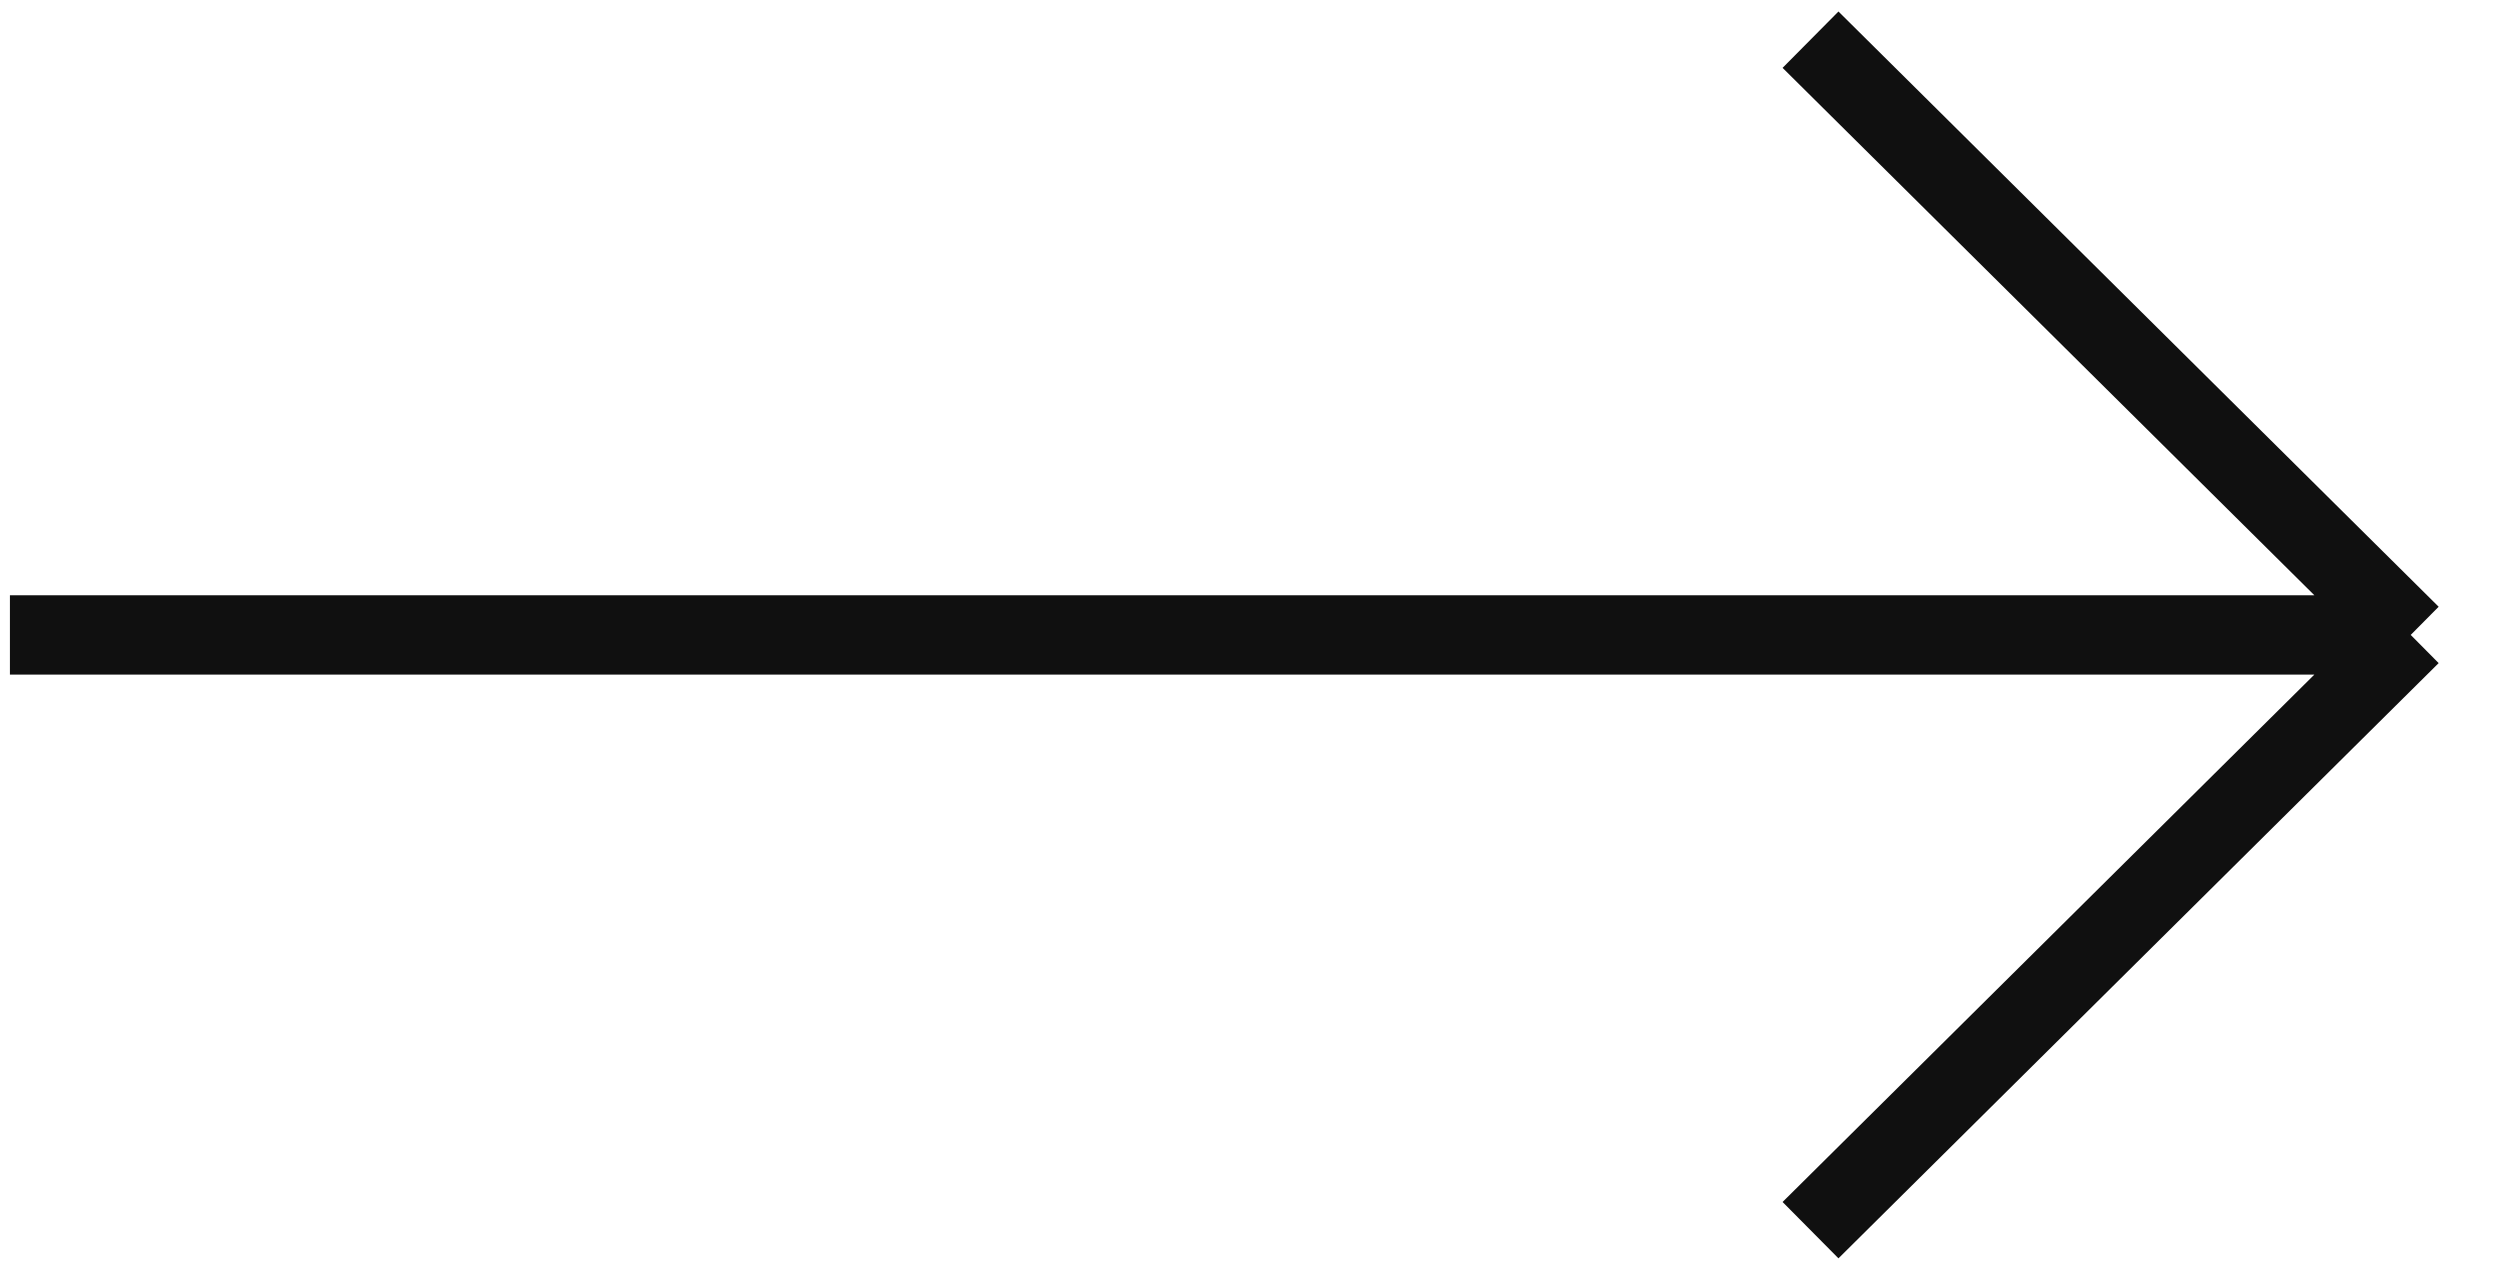
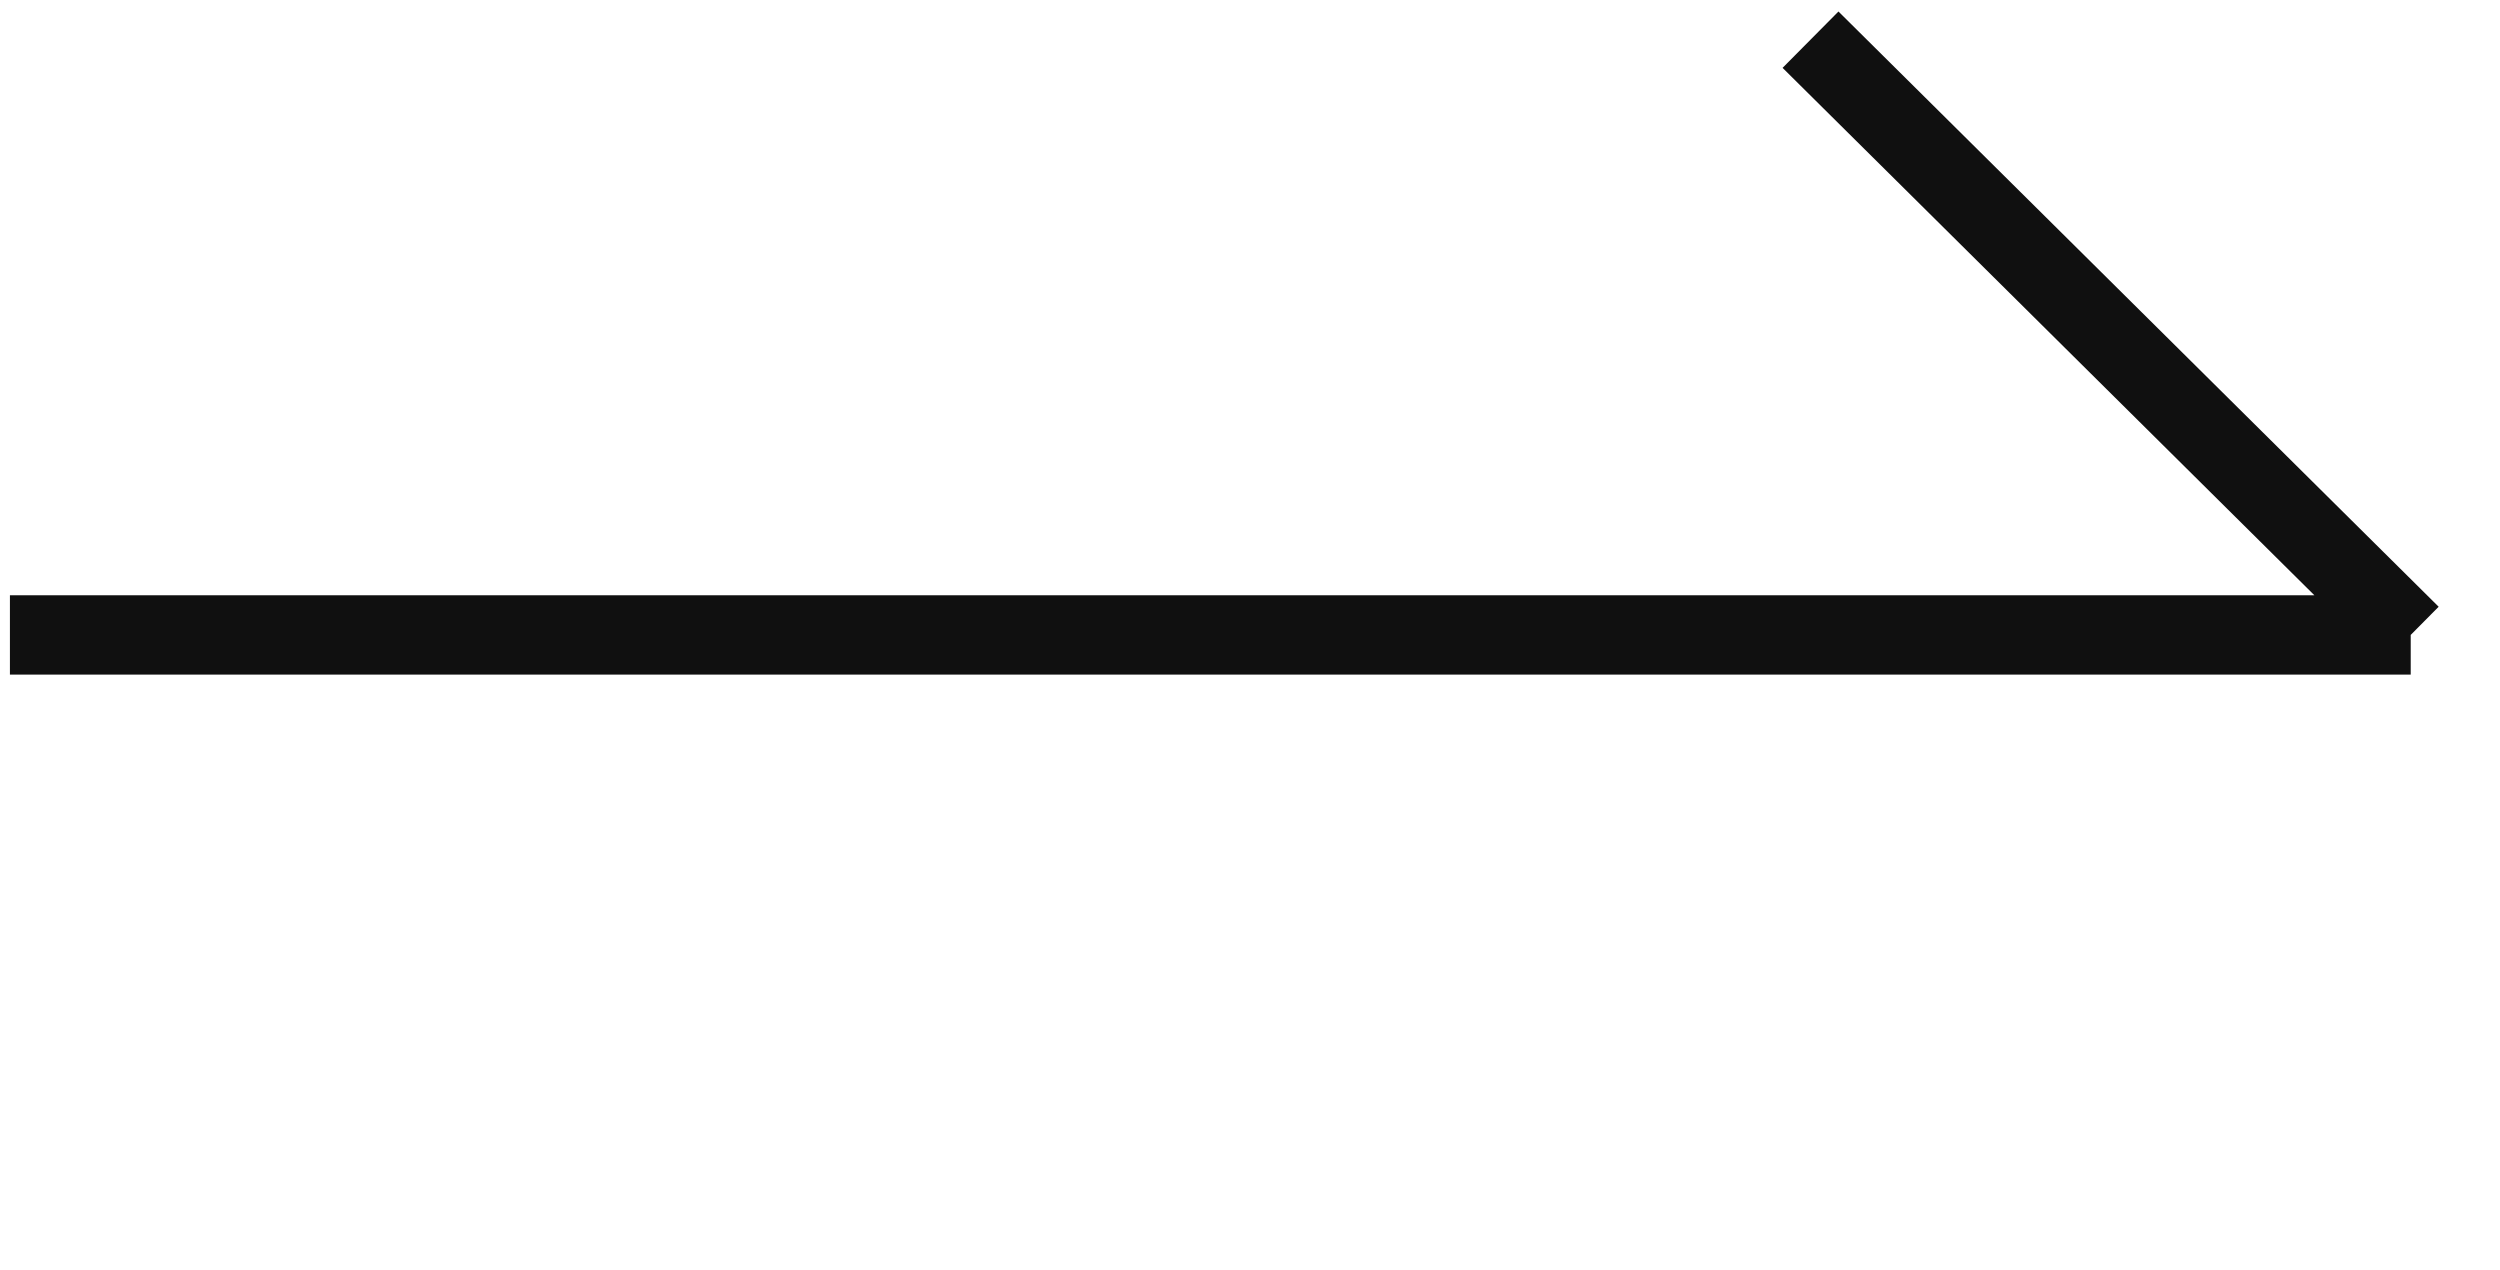
<svg xmlns="http://www.w3.org/2000/svg" width="63" height="32" viewBox="0 0 63 32" fill="none">
-   <path d="M60.75 16H0.25M60.75 16L45.625 1M60.75 16L45.625 31" stroke="#101010" stroke-width="2" />
+   <path d="M60.75 16H0.25M60.75 16L45.625 1M60.75 16" stroke="#101010" stroke-width="2" />
</svg>